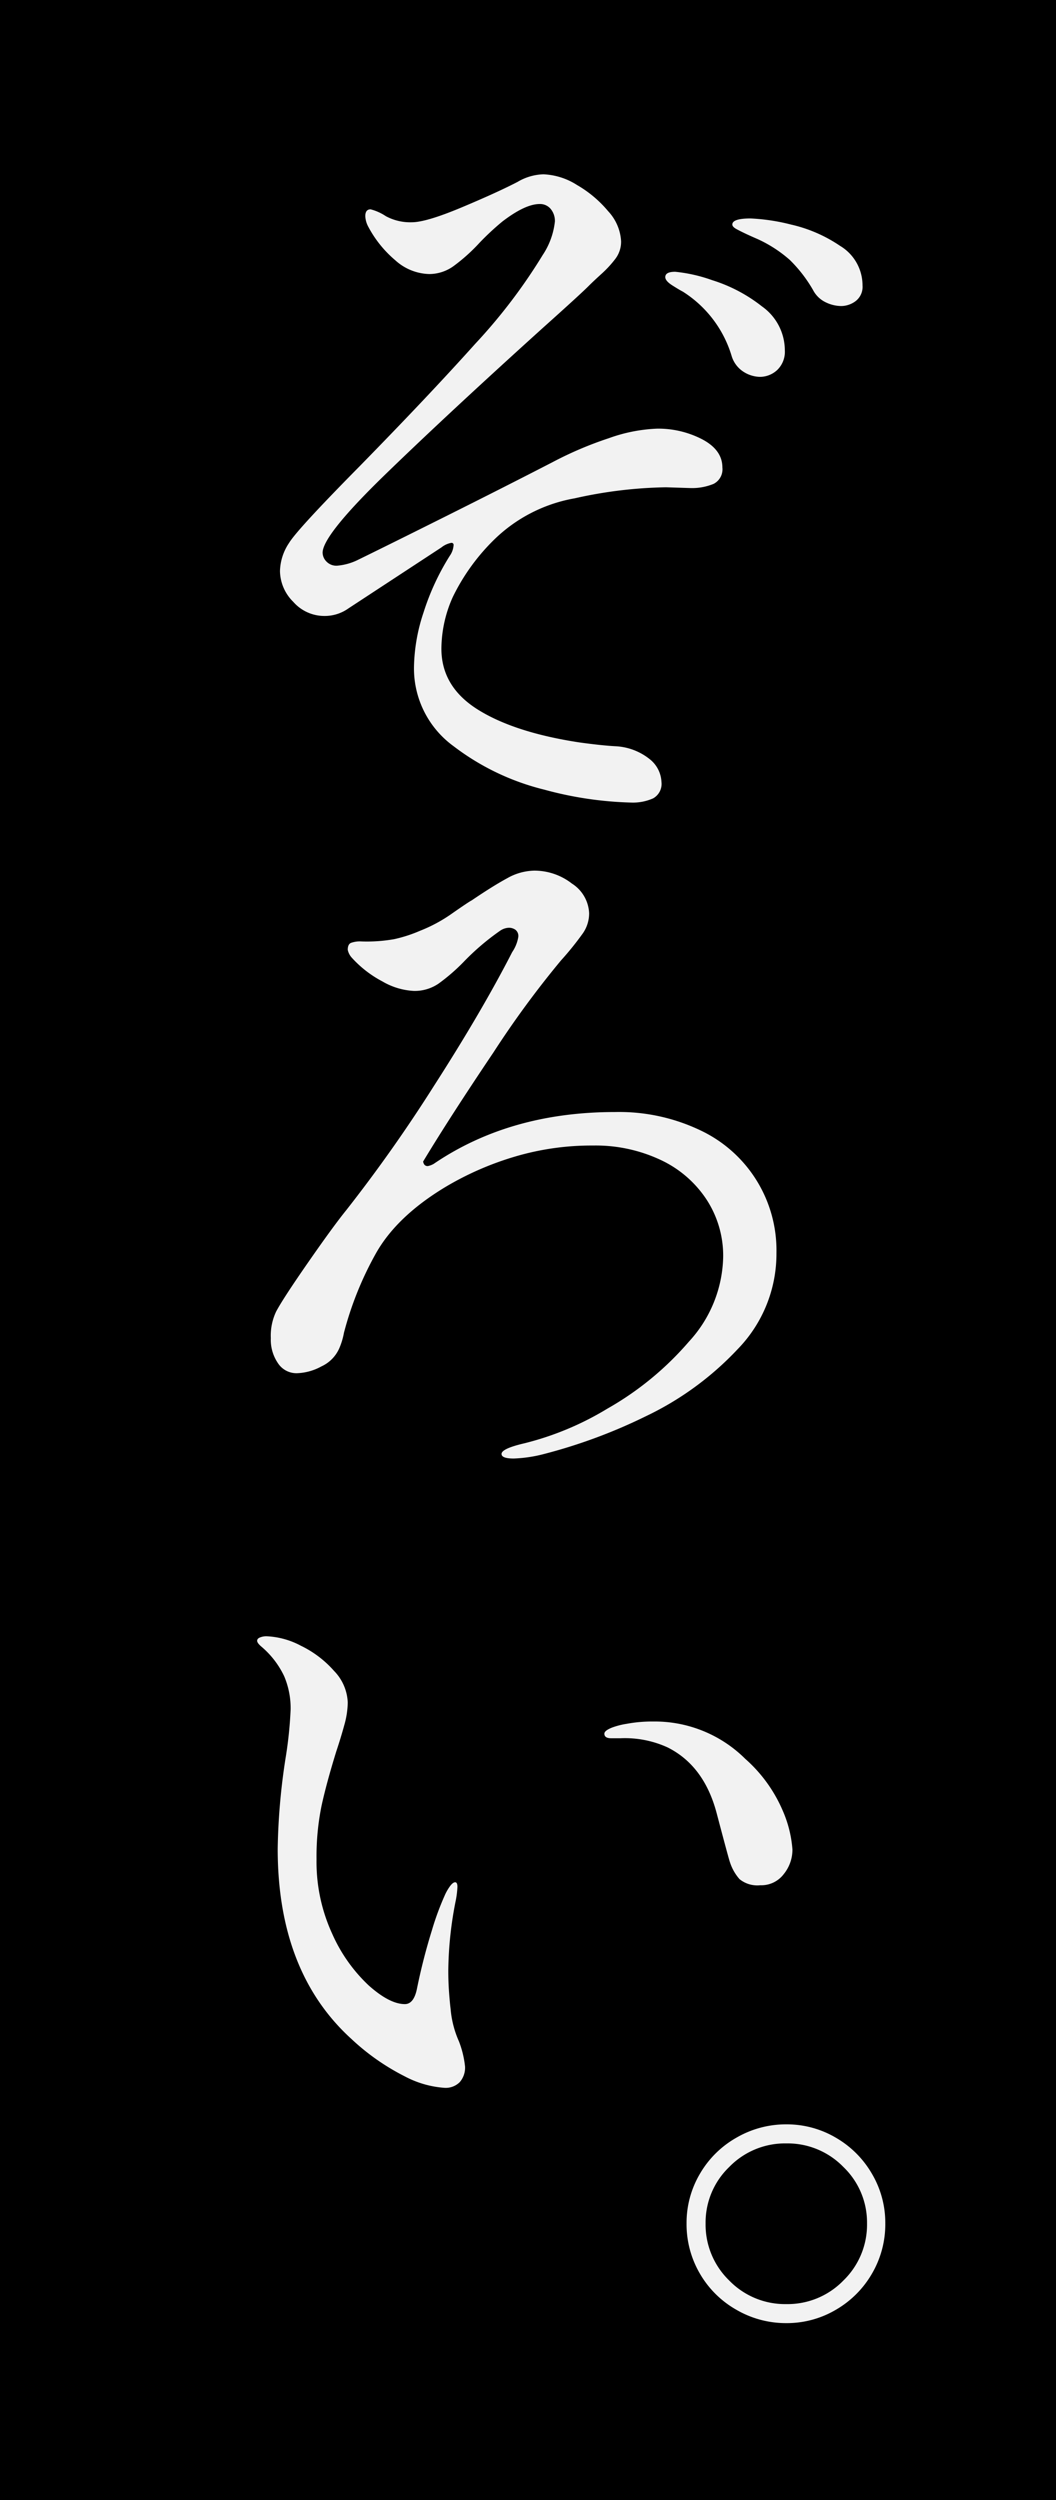
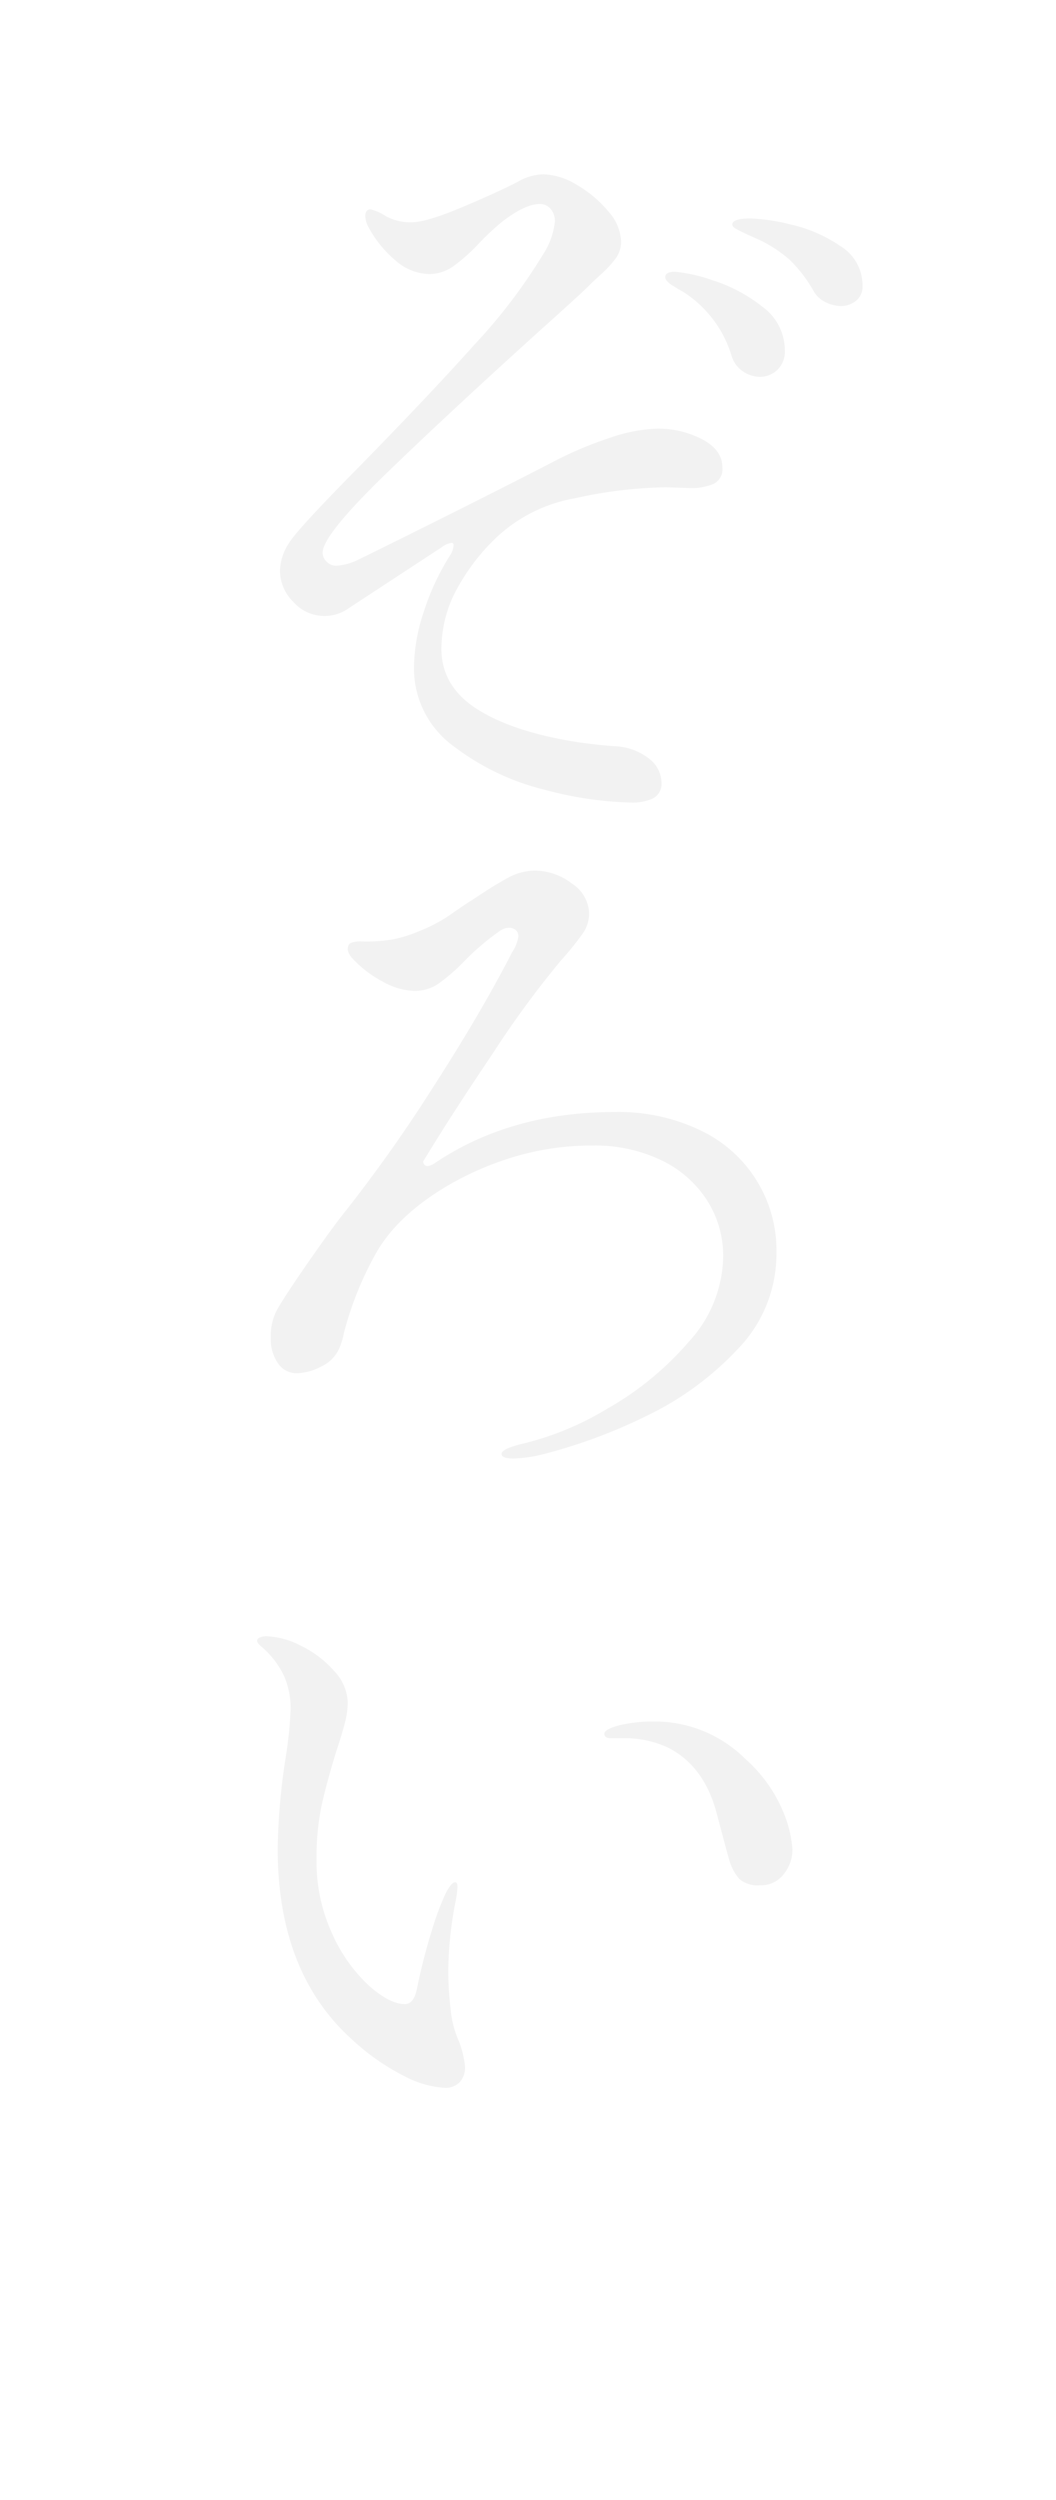
<svg xmlns="http://www.w3.org/2000/svg" width="147" height="348" viewBox="0 0 147 348">
  <g id="txt-02" transform="translate(0 -84)">
-     <rect id="長方形_291" data-name="長方形 291" width="147" height="348" transform="translate(0 84)" />
    <g id="グループ_425" data-name="グループ 425">
      <path id="パス_61840" data-name="パス 61840" d="M14.84,3.71a50.5,50.5,0,0,1-12.084-1.8A34.25,34.25,0,0,1-9.858-4.134a13.376,13.376,0,0,1-5.512-11.13,25.11,25.11,0,0,1,1.325-7.473,34.125,34.125,0,0,1,3.657-7.9,2.915,2.915,0,0,0,.53-1.484.281.281,0,0,0-.318-.318,3.094,3.094,0,0,0-1.378.636l-12.932,8.48a5.689,5.689,0,0,1-3.392,1.06,5.746,5.746,0,0,1-4.293-1.961,6.133,6.133,0,0,1-1.855-4.293,7.343,7.343,0,0,1,1.272-3.922q1.166-1.908,9.858-10.706Q-13.25-53-6.837-60.155A76.365,76.365,0,0,0,2.544-72.5a10.438,10.438,0,0,0,1.7-4.664,2.614,2.614,0,0,0-.583-1.749,1.915,1.915,0,0,0-1.537-.689q-2.014,0-5.194,2.438A36.447,36.447,0,0,0-6.254-74.2a24.924,24.924,0,0,1-3.6,3.233,5.809,5.809,0,0,1-3.392,1.113,7.288,7.288,0,0,1-4.717-1.908,15.739,15.739,0,0,1-3.763-4.664,3.416,3.416,0,0,1-.424-1.484q0-.954.742-.954a6.955,6.955,0,0,1,2.12.954,7.157,7.157,0,0,0,3.6.848q2.014,0,6.943-2.067T-.954-82.68a7.46,7.46,0,0,1,3.6-1.06,9.409,9.409,0,0,1,4.664,1.484A16.175,16.175,0,0,1,11.66-78.6a6.669,6.669,0,0,1,1.8,4.187,3.955,3.955,0,0,1-.795,2.438,15.316,15.316,0,0,1-1.961,2.12q-1.166,1.06-1.8,1.7Q7.738-66.992,2.65-62.434q-13.144,11.872-21.942,20.4t-8.8,10.971a1.8,1.8,0,0,0,.53,1.219,1.9,1.9,0,0,0,1.484.583A8.019,8.019,0,0,0-23.32-30q4.558-2.226,12.508-6.2T3.922-43.672a50.771,50.771,0,0,1,7.844-3.339,22.287,22.287,0,0,1,6.678-1.325,13.292,13.292,0,0,1,6.307,1.484q2.809,1.484,2.809,3.922a2.277,2.277,0,0,1-1.219,2.279A7.864,7.864,0,0,1,23-40.068l-3.286-.106A61.9,61.9,0,0,0,7-38.637,21.308,21.308,0,0,0-4.346-32.754,28.793,28.793,0,0,0-9.964-24.91a17.73,17.73,0,0,0-1.59,7.208q0,5.3,5.088,8.48t14.1,4.558q3.074.424,4.982.53a8.257,8.257,0,0,1,4.823,1.8A4.286,4.286,0,0,1,19.08.848a2.3,2.3,0,0,1-1.166,2.279A6.907,6.907,0,0,1,14.84,3.71ZM44.1-65.4a5.035,5.035,0,0,1-2.173-.53,3.86,3.86,0,0,1-1.749-1.7,19.341,19.341,0,0,0-3.233-4.187,18.055,18.055,0,0,0-4.505-2.915q-.742-.318-1.537-.689t-1.378-.689q-.583-.318-.583-.636,0-.848,2.544-.848a27.615,27.615,0,0,1,5.618.848,20.03,20.03,0,0,1,6.837,2.968,6.411,6.411,0,0,1,3.127,5.512,2.5,2.5,0,0,1-.954,2.173A3.385,3.385,0,0,1,44.1-65.4ZM32.754-55.544a4.392,4.392,0,0,1-2.226-.689,3.968,3.968,0,0,1-1.7-2.279,16.042,16.042,0,0,0-6.784-8.9q-.424-.212-1.431-.848T19.61-69.43q0-.742,1.378-.742a21.51,21.51,0,0,1,5.141,1.166,21.5,21.5,0,0,1,6.943,3.657,7.5,7.5,0,0,1,3.18,6.095,3.517,3.517,0,0,1-1.06,2.756A3.538,3.538,0,0,1,32.754-55.544ZM12.614,46.784a26.228,26.228,0,0,1,11.872,2.544,18.461,18.461,0,0,1,10.6,17.066A19.023,19.023,0,0,1,29.68,79.8a42.706,42.706,0,0,1-12.773,9.328A74.2,74.2,0,0,1,2.756,94.378a19.2,19.2,0,0,1-4.24.636q-1.7,0-1.7-.636,0-.742,3.18-1.484a41.47,41.47,0,0,0,11.554-4.823A42.826,42.826,0,0,0,22.9,78.743a17.9,17.9,0,0,0,4.77-11.819,14.316,14.316,0,0,0-2.279-7.9,15.457,15.457,0,0,0-6.413-5.565A21.273,21.273,0,0,0,9.54,51.448a37.461,37.461,0,0,0-11.024,1.59,42.344,42.344,0,0,0-9.434,4.134q-6.89,4.134-9.805,9.381a46.582,46.582,0,0,0-4.4,10.971,9.746,9.746,0,0,1-.636,2.12,4.967,4.967,0,0,1-2.491,2.544,7.6,7.6,0,0,1-3.445.954,3.084,3.084,0,0,1-2.6-1.378,5.776,5.776,0,0,1-1.007-3.5,7.856,7.856,0,0,1,.742-3.71q.954-1.8,4.452-6.837t5.3-7.261A208.825,208.825,0,0,0-12.614,43.18Q-5.936,32.792-1.7,24.524A5.263,5.263,0,0,0-.848,22.4,1.094,1.094,0,0,0-1.272,21.4a1.589,1.589,0,0,0-.848-.265,2.28,2.28,0,0,0-1.272.424A34.007,34.007,0,0,0-8.374,25.8a26.479,26.479,0,0,1-3.6,3.127A5.9,5.9,0,0,1-15.37,29.93a9.629,9.629,0,0,1-4.4-1.325,15.415,15.415,0,0,1-4.293-3.339,2.343,2.343,0,0,1-.53-1.06q0-.742.424-.954a3.638,3.638,0,0,1,1.484-.212,21.8,21.8,0,0,0,4.558-.318,19.547,19.547,0,0,0,3.6-1.166,20.959,20.959,0,0,0,4.5-2.438q2.279-1.59,2.7-1.8,2.968-2.014,4.929-3.074a7.918,7.918,0,0,1,3.763-1.06,8.508,8.508,0,0,1,5.247,1.8A5.152,5.152,0,0,1,9.01,19.118a4.872,4.872,0,0,1-.848,2.756A42.105,42.105,0,0,1,5.088,25.69,133.993,133.993,0,0,0-4.293,38.463q-6.1,9.063-9.805,15.211.106.636.636.636a2.559,2.559,0,0,0,.848-.318Q-2.014,46.784,12.614,46.784ZM-11.13,182.608a13.861,13.861,0,0,1-5.512-1.59,31.805,31.805,0,0,1-7.42-5.194q-10.282-9.328-10.282-26.5a90.009,90.009,0,0,1,1.166-13.038,57.2,57.2,0,0,0,.636-6.36,11.422,11.422,0,0,0-.9-4.611,12.262,12.262,0,0,0-3.127-4.081q-.636-.53-.636-.848t.424-.477a2.4,2.4,0,0,1,.848-.159,11.186,11.186,0,0,1,4.823,1.325,14.63,14.63,0,0,1,4.611,3.5,6.677,6.677,0,0,1,1.908,4.4,12.032,12.032,0,0,1-.477,3.127q-.477,1.749-1.113,3.657-1.378,4.452-2.067,7.632a35.355,35.355,0,0,0-.689,7.42,23.948,23.948,0,0,0,2.173,10.335,22.137,22.137,0,0,0,5.088,7.208q2.915,2.6,5.035,2.6,1.272,0,1.7-2.226a82.61,82.61,0,0,1,2.067-8.056,38.575,38.575,0,0,1,1.749-4.77,6.791,6.791,0,0,1,.742-1.325q.424-.583.742-.583t.318.636a12.722,12.722,0,0,1-.212,1.8,51.606,51.606,0,0,0-1.06,9.858q0,1.59.106,3.021t.212,2.279a13.97,13.97,0,0,0,1.166,4.558,13.626,13.626,0,0,1,.848,3.5,3.059,3.059,0,0,1-.742,2.173A2.758,2.758,0,0,1-11.13,182.608Zm43.99-28.2a3.934,3.934,0,0,1-2.915-.848,6.633,6.633,0,0,1-1.325-2.332q-.106-.212-1.855-6.837t-6.837-9.169a14.3,14.3,0,0,0-6.572-1.272H12.084q-.954,0-.954-.636,0-.424,1.06-.848a10.5,10.5,0,0,1,2.067-.53,19.309,19.309,0,0,1,3.657-.318,17.884,17.884,0,0,1,12.826,5.194,20.234,20.234,0,0,1,5.194,7.155,16.6,16.6,0,0,1,1.378,5.459,5.4,5.4,0,0,1-1.219,3.445A3.921,3.921,0,0,1,32.86,154.412Z" transform="translate(73 192)" fill="#f2f2f2" />
    </g>
-     <path id="パス_61839" data-name="パス 61839" d="M-32.542,6.36a13.722,13.722,0,0,1-6.943-1.855A13.644,13.644,0,0,1-44.573-.53a13.634,13.634,0,0,1-1.855-7,13.438,13.438,0,0,1,1.855-6.89,13.644,13.644,0,0,1,5.088-5.035,13.722,13.722,0,0,1,6.943-1.855,13.438,13.438,0,0,1,6.89,1.855,13.763,13.763,0,0,1,5.035,5.035,13.438,13.438,0,0,1,1.855,6.89,13.634,13.634,0,0,1-1.855,7,13.763,13.763,0,0,1-5.035,5.035A13.438,13.438,0,0,1-32.542,6.36Zm0-2.65A10.829,10.829,0,0,0-24.592.424a10.829,10.829,0,0,0,3.286-7.95,10.707,10.707,0,0,0-3.286-7.844,10.829,10.829,0,0,0-7.95-3.286,10.829,10.829,0,0,0-7.95,3.286,10.707,10.707,0,0,0-3.286,7.844A10.829,10.829,0,0,0-40.492.424,10.829,10.829,0,0,0-32.542,3.71Z" transform="translate(142 401)" fill="#f2f2f2" />
  </g>
</svg>